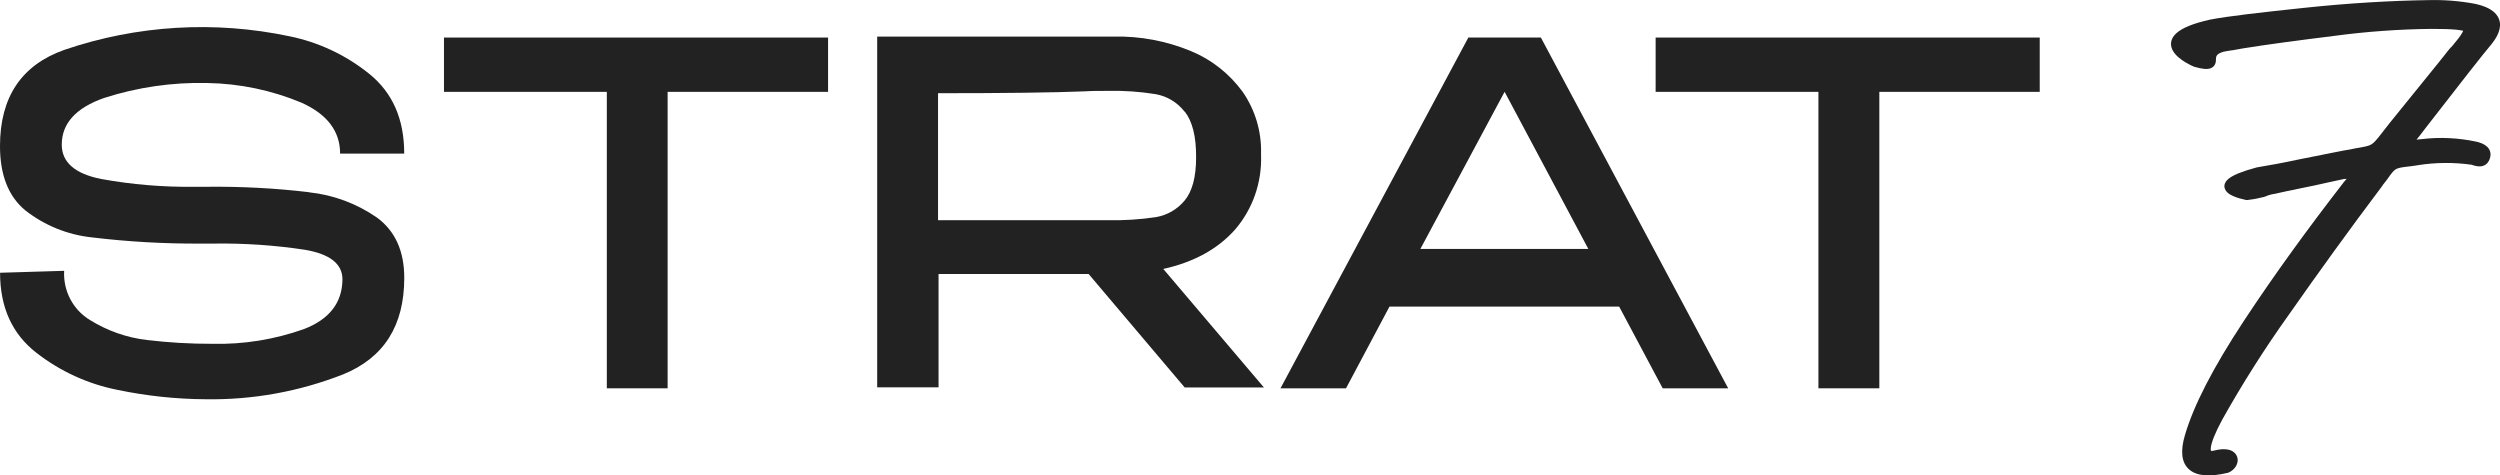
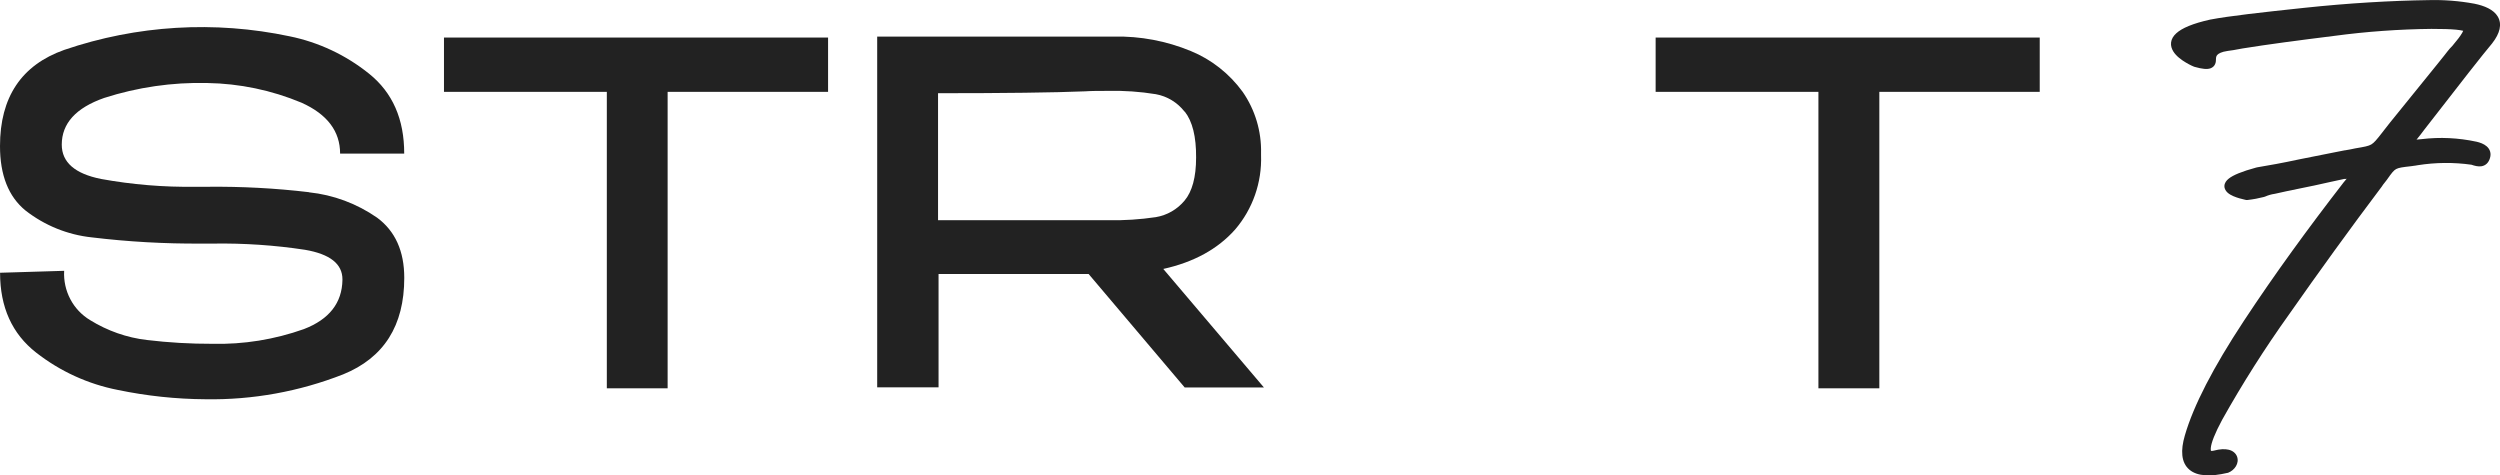
<svg xmlns="http://www.w3.org/2000/svg" id="Layer_2" data-name="Layer 2" viewBox="0 0 438.76 83.45">
  <defs>
    <style>      .cls-1 {        fill: #222;      }    </style>
  </defs>
  <g id="Layer_1-2" data-name="Layer 1">
    <g>
      <path class="cls-1" d="M54.23,33.75c4.29,.45,8.39,1.98,11.95,4.45,3.18,2.35,4.77,5.87,4.77,10.57,0,8.38-3.57,14.02-10.72,16.93-7.7,3.02-15.91,4.51-24.17,4.37-5.16-.03-10.31-.58-15.36-1.63-5.23-1.02-10.15-3.27-14.36-6.56-4.22-3.3-6.33-7.97-6.33-14.01l11.25-.34c-.1,1.73,.28,3.45,1.08,4.97,.8,1.53,2.01,2.8,3.47,3.68,3.04,1.88,6.44,3.08,9.97,3.49,3.82,.46,7.66,.68,11.5,.67,5.46,.13,10.9-.75,16.05-2.58,4.45-1.71,6.71-4.6,6.77-8.65v-.08c0-2.71-2.18-4.44-6.57-5.19-5.32-.81-10.71-1.17-16.09-1.09h-2.13c-6.42,.04-12.83-.32-19.2-1.09-4.23-.45-8.26-2.08-11.63-4.71C1.49,34.51,0,30.74,0,25.64,0,17.05,3.76,11.42,11.29,8.75c12.73-4.34,26.38-5.16,39.53-2.38,5.1,1.04,9.89,3.29,13.96,6.57,4.12,3.31,6.17,7.98,6.16,14.02h-11.25c0-3.93-2.26-6.91-6.78-8.94-5.25-2.19-10.86-3.36-16.53-3.45-6.13-.15-12.25,.74-18.1,2.62-4.96,1.74-7.44,4.47-7.44,8.19,0,3.1,2.3,5.11,6.9,6.03,5.45,.99,10.97,1.45,16.5,1.37h2.21c5.94-.06,11.87,.25,17.77,.95Z" />
      <polygon class="cls-1" points="145.33 6.59 145.33 16.12 117.17 16.12 117.17 68.15 106.5 68.15 106.5 16.12 77.92 16.12 77.92 6.59 145.33 6.59" />
      <path class="cls-1" d="M207.9,19.6c-1.26-1.62-3.05-2.71-5.05-3.07-2.76-.45-5.55-.64-8.34-.58-1.59,0-2.95,0-4.1,.08-5.48,.22-14.07,.33-25.78,.33v22.29h29.88c2.79,.05,5.58-.13,8.34-.54,1.97-.33,3.77-1.36,5.05-2.91,1.33-1.59,2.02-4.1,2.02-7.54,.03-3.69-.65-6.36-1.98-8.06h-.04Zm0,48.38l-16.84-19.89h-26.34v19.89h-10.77V6.42h41.55c4.62-.1,9.22,.77,13.5,2.54,3.63,1.49,6.77,3.97,9.1,7.17,2.18,3.15,3.31,6.92,3.22,10.76v.34c.17,4.78-1.46,9.45-4.56,13.06-3.03,3.41-7.23,5.72-12.6,6.91l17.66,20.8h-13.92Z" />
-       <path class="cls-1" d="M264.06,16.12l-14.78,27.57h29.48l-14.69-27.57Zm39.25,52.03h-11.5l-7.64-14.34h-40.31l-7.63,14.34h-11.5L257.7,6.59h12.73l32.87,61.56Z" />
      <polygon class="cls-1" points="357.98 6.59 357.98 16.12 329.83 16.12 329.83 68.15 319.14 68.15 319.14 16.12 290.57 16.12 290.57 6.59 357.98 6.59" />
      <path class="cls-1" d="M397.41,34.55c-.97,.25-1.97,.44-2.97,.55h-.13s-.04,0-.09,0h0s0,0,0,0h-.02s-.04-.01-.07-.02c-.06-.01-.15-.03-.26-.06-.22-.05-.52-.12-.86-.22-.62-.18-1.5-.49-2.04-.97-.28-.25-.59-.65-.58-1.19,.02-.54,.35-.96,.75-1.28,.78-.63,2.31-1.27,4.85-1.96h.04s.04-.02,.04-.02c2.09-.35,4.59-.79,7.44-1.41h0c1.98-.41,4.01-.81,6.18-1.23,.6-.12,1.21-.24,1.83-.36h.03s.03,0,.03,0c.31-.04,.61-.1,.91-.16,.08-.02,.16-.03,.24-.05h0c.21-.05,.43-.1,.63-.13h0c1.67-.28,2.31-.4,2.81-.69,.5-.3,.91-.79,1.94-2.11,.11-.14,.23-.3,.37-.48h0c.27-.35,.59-.77,.94-1.2h0c3.65-4.49,6.43-7.92,8.34-10.3h0c1.02-1.25,1.63-2.04,1.79-2.25,.21-.3,.6-.7,.85-.96,.86-1.01,1.42-1.75,1.72-2.28,.09-.15,.14-.27,.18-.36-.03,0-.07-.02-.11-.03-.25-.06-.62-.12-1.12-.17-1-.1-2.43-.14-4.34-.14-5.71,.06-11.42,.47-17.08,1.23h0c-6.35,.79-11.63,1.49-16.05,2.2-.19,.03-.37,.07-.56,.1-.73,.14-1.44,.27-2.08,.34-1.13,.16-1.6,.47-1.81,.69-.19,.21-.24,.45-.24,.77,0,.22-.01,.53-.14,.83-.14,.34-.41,.6-.79,.75-.34,.13-.75,.14-1.17,.1-.43-.04-.96-.15-1.59-.33-.02,0-.03,0-.04-.01-.03,0-.05-.02-.07-.02-.04-.01-.08-.03-.13-.05-.09-.04-.21-.09-.34-.15-.27-.13-.63-.31-1.01-.54-.74-.44-1.69-1.11-2.21-1.96-.27-.44-.46-.97-.39-1.56,.07-.6,.39-1.14,.91-1.61,1-.92,2.89-1.73,5.99-2.42h.01s.01,0,.01,0c3.26-.62,8.78-1.24,16.5-2.06,7.76-.82,15.05-1.25,21.76-1.35,2.7-.07,5.4,.14,8.06,.63h0s0,0,0,0c1.77,.36,3.37,1.03,4.1,2.26,.79,1.34,.37,2.95-.96,4.66h0s-.01,.02-.01,.02c-1.63,1.93-5.54,6.93-11.89,15.12-.47,.65-.88,1.15-1.21,1.56l-.11,.14-.02,.02-.02,.02-.05,.05c.25-.02,.55-.05,.9-.08,3.21-.39,6.47-.23,9.63,.45h.01c.6,.14,1.29,.38,1.78,.81,.26,.23,.49,.52,.6,.9,.12,.38,.1,.78-.03,1.19-.11,.37-.29,.7-.55,.95-.27,.26-.59,.4-.93,.46-.58,.09-1.22-.08-1.76-.27-3.12-.44-6.29-.41-9.4,.08-.22,.05-.42,.08-.59,.1h-.07s0,0,0,0c-.16,.02-.27,.03-.39,.06h-.03s-.05,.01-.05,.01c-.78,.09-1.34,.15-1.78,.23-.43,.08-.7,.17-.91,.28-.43,.24-.77,.66-1.63,1.89h0c-.12,.17-.26,.34-.38,.49-.03,.04-.06,.07-.08,.1-.15,.18-.27,.34-.37,.51l-.02,.03-.02,.03c-5.64,7.48-11.1,15.05-16.33,22.51h0c-4.23,5.92-8.13,12.07-11.69,18.42-1.31,2.43-1.93,4.07-2.01,4.99-.03,.33,.02,.45,.04,.48,.03,.01,.17,.05,.52-.04,1.04-.27,1.91-.32,2.59-.15,.7,.17,1.23,.59,1.46,1.2,.43,1.17-.42,2.4-1.57,2.84l-.05,.02h-.05c-1.5,.35-2.81,.5-3.91,.42-1.11-.07-2.06-.37-2.78-.98-1.48-1.25-1.56-3.42-.8-6.01,1.51-5.22,4.95-11.9,10.36-20.11,5.41-8.21,11.3-16.29,17.49-24.28l.02-.03,.02-.02c.18-.2,.36-.41,.52-.62h-.02s-.1,.04-.1,.04h-.3c-.85,.19-1.65,.37-2.45,.53-1.01,.22-2,.43-3.02,.67h-.01s-.01,0-.01,0c-.88,.19-1.72,.36-2.53,.52-1.52,.31-2.91,.6-4.16,.89h-.03s-.03,.01-.03,.01c-.56,.08-1.12,.24-1.64,.47l-.05,.02h-.06Z" />
    </g>
  </g>
</svg>